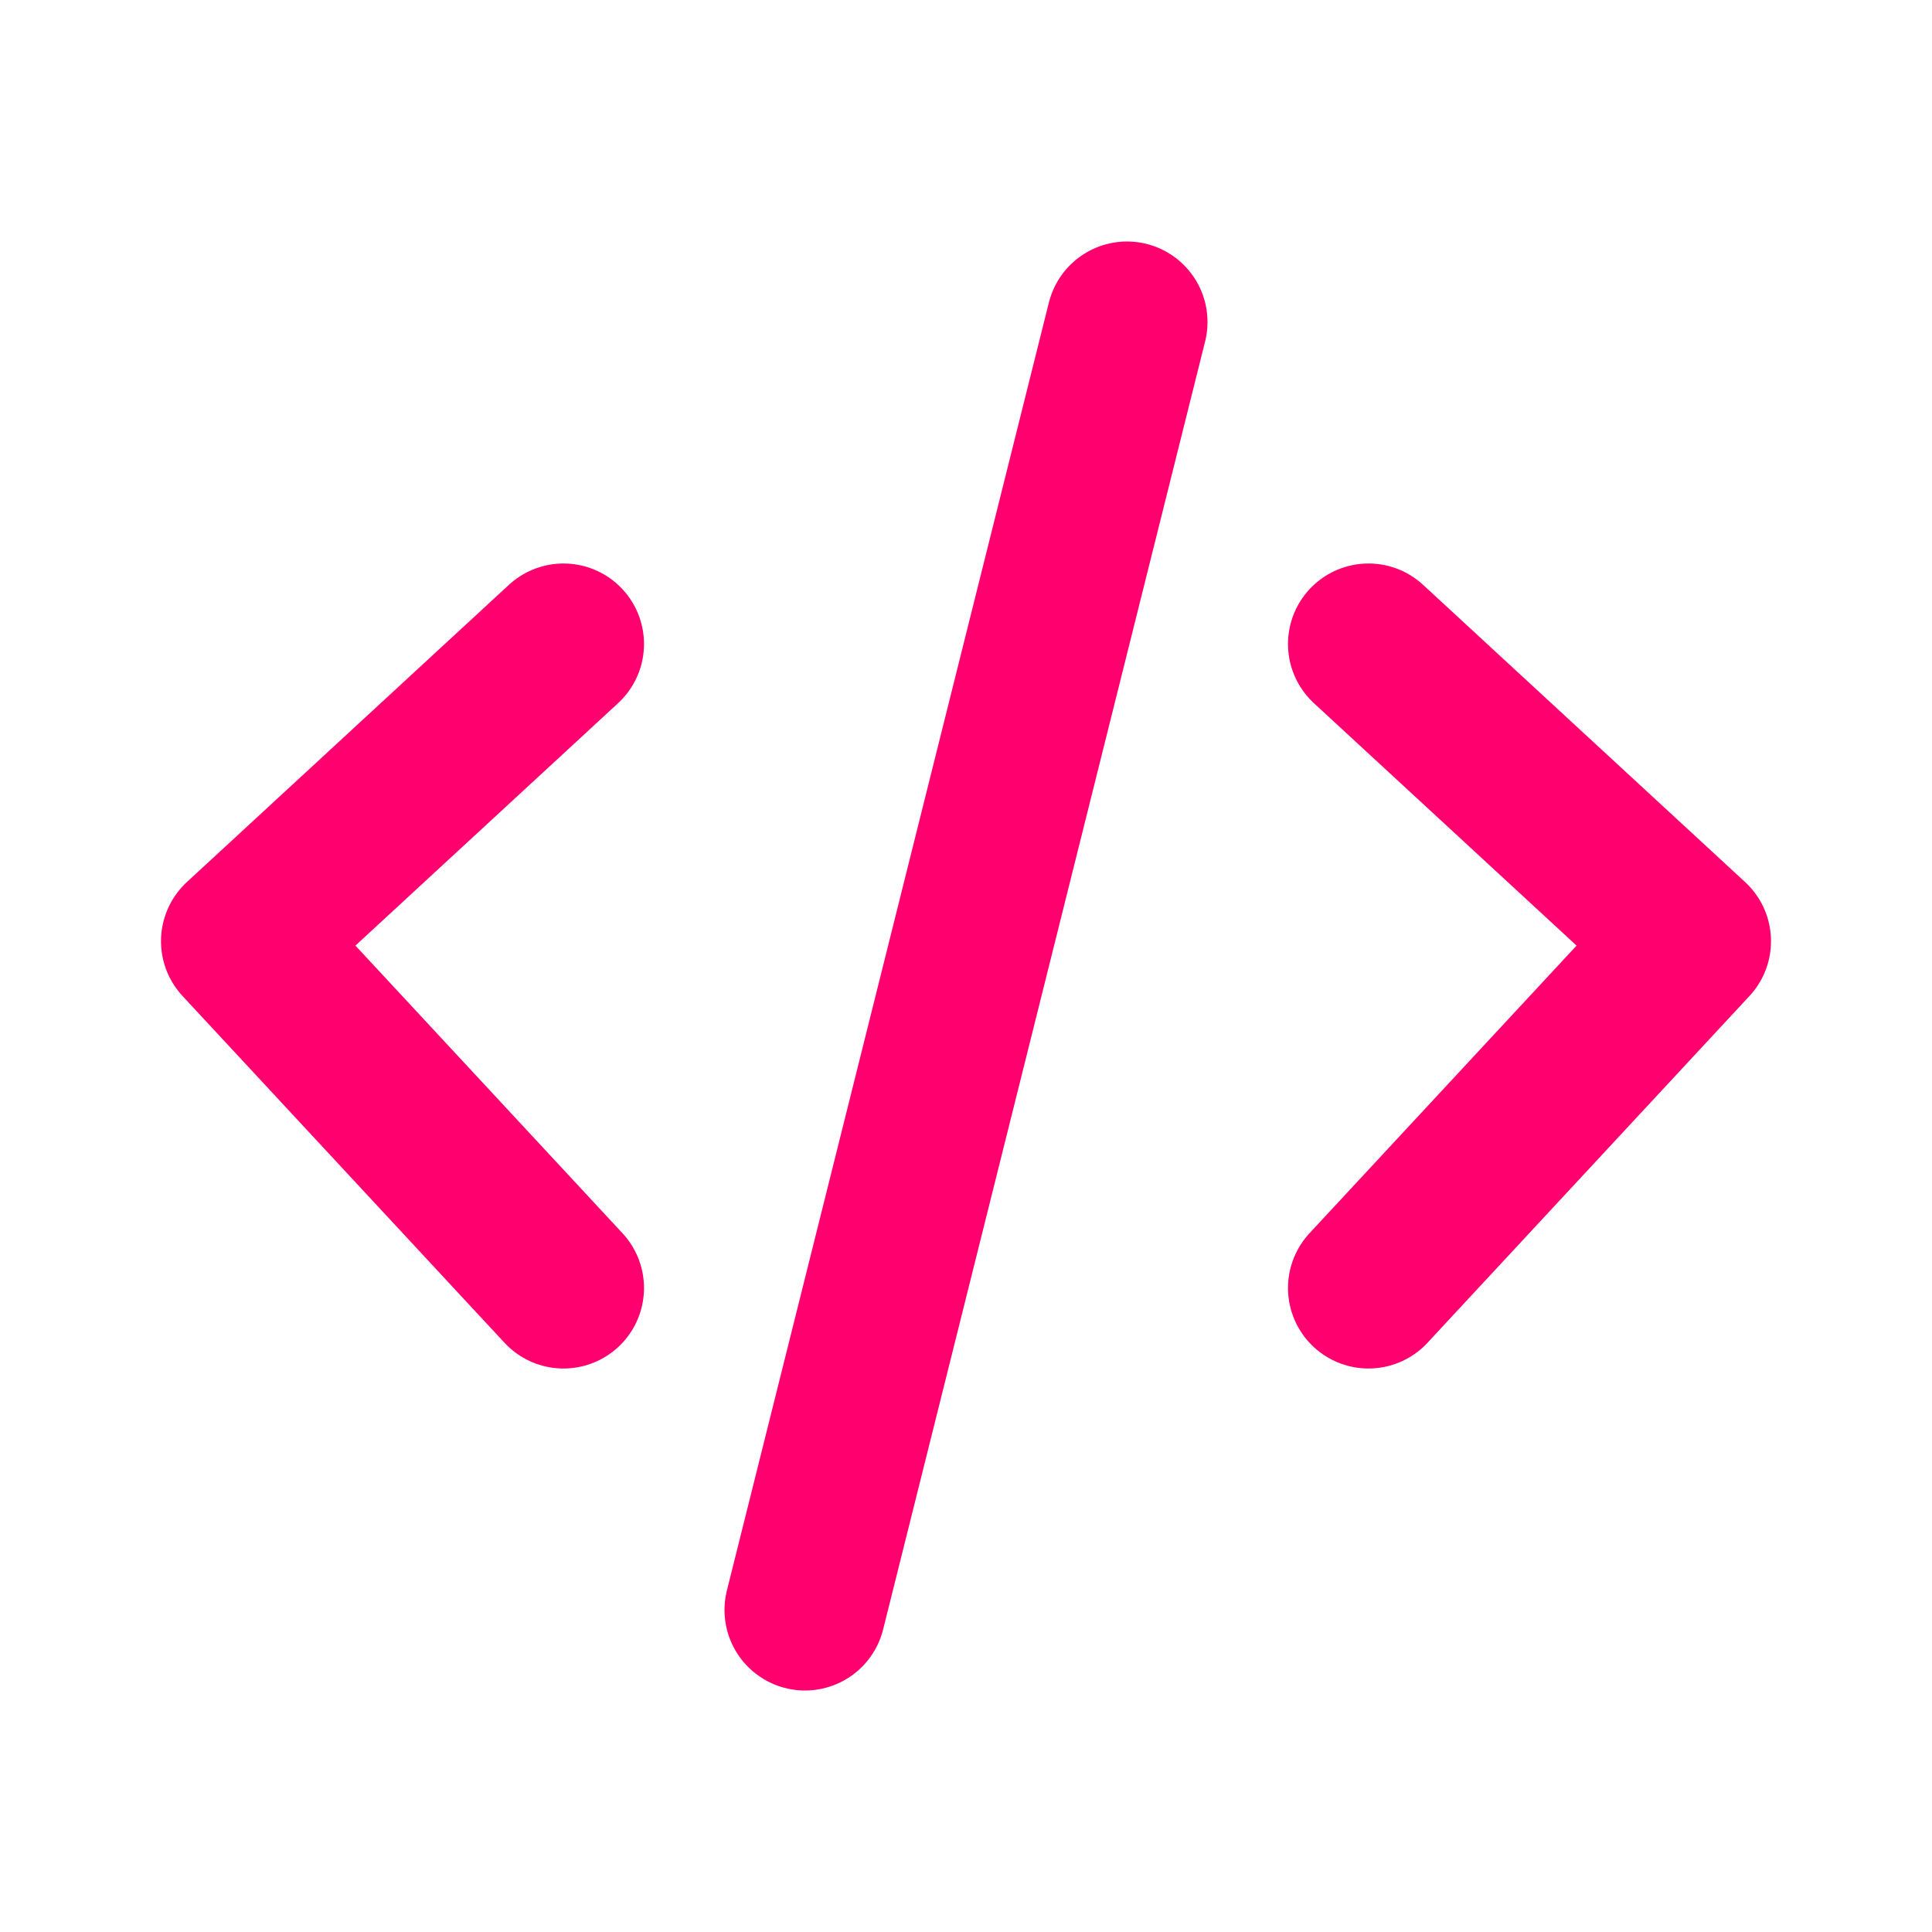
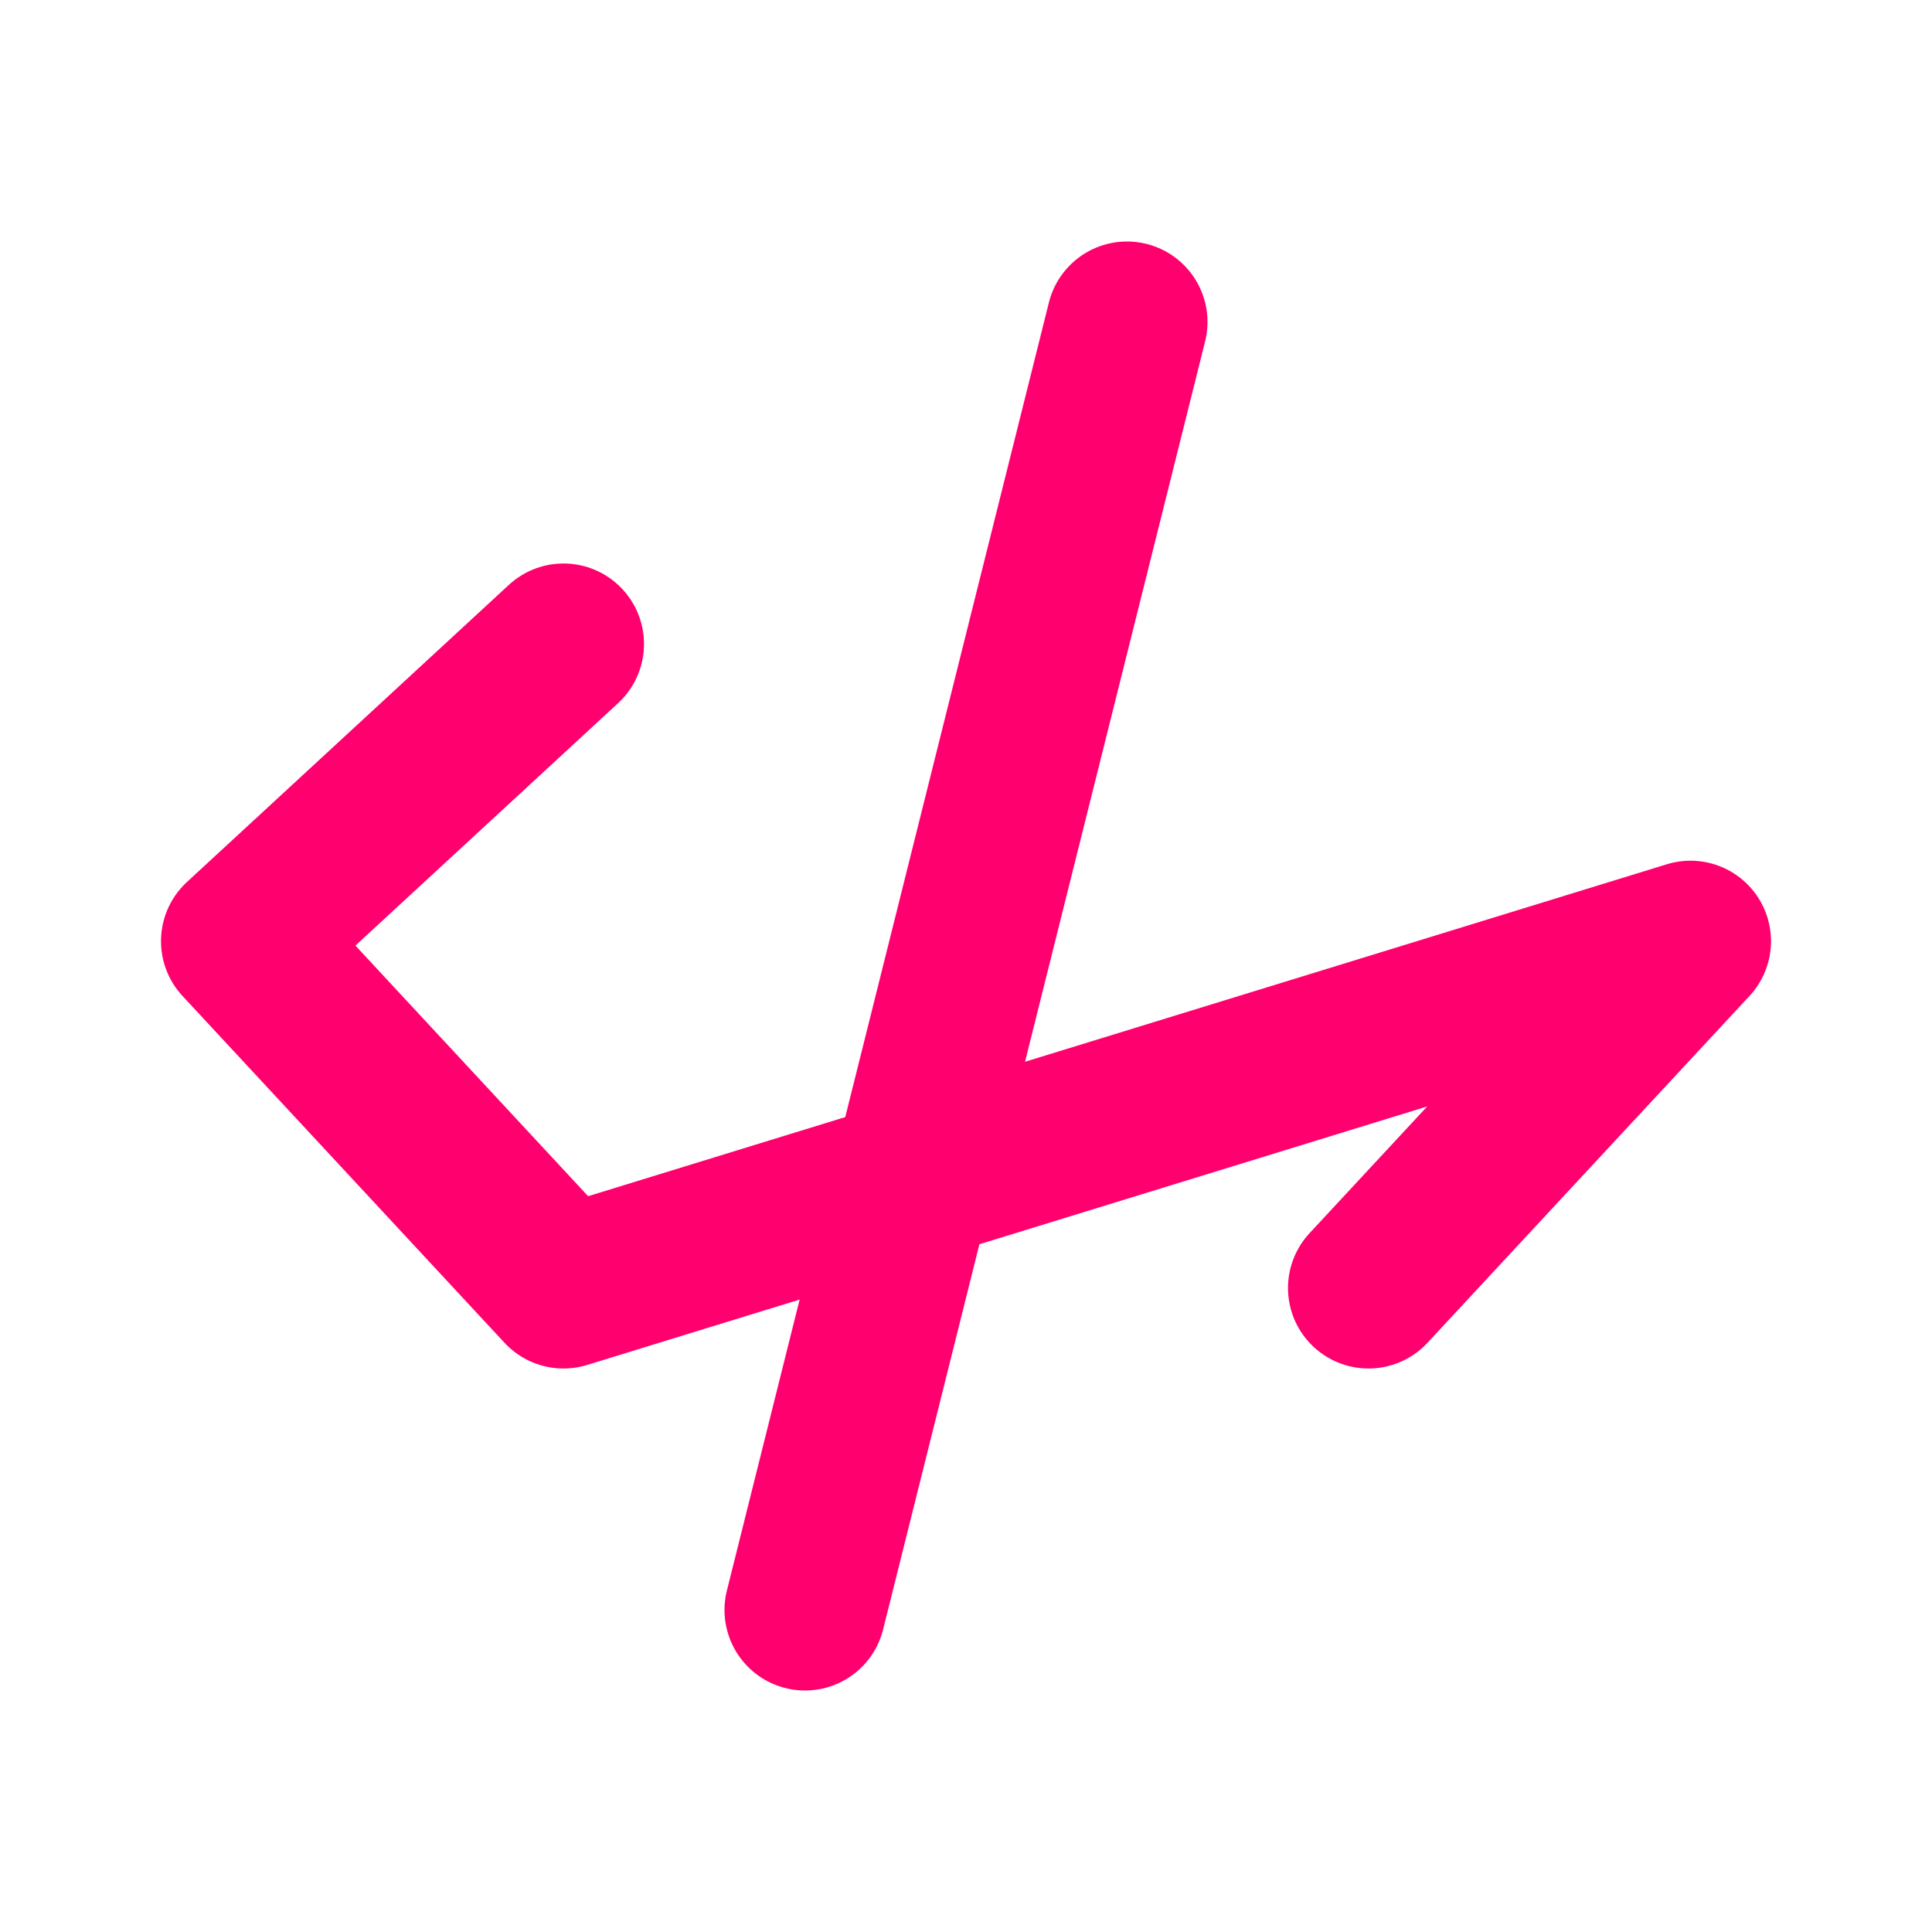
<svg xmlns="http://www.w3.org/2000/svg" width="800px" height="800px" viewBox="0 0 24 24" fill="none">
-   <path d="M7 8L3 11.692L7 16M17 8L21 11.692L17 16M14 4L10 20" stroke="#ff006e" stroke-width="2" stroke-linecap="round" stroke-linejoin="round" />
+   <path d="M7 8L3 11.692L7 16L21 11.692L17 16M14 4L10 20" stroke="#ff006e" stroke-width="2" stroke-linecap="round" stroke-linejoin="round" />
</svg>